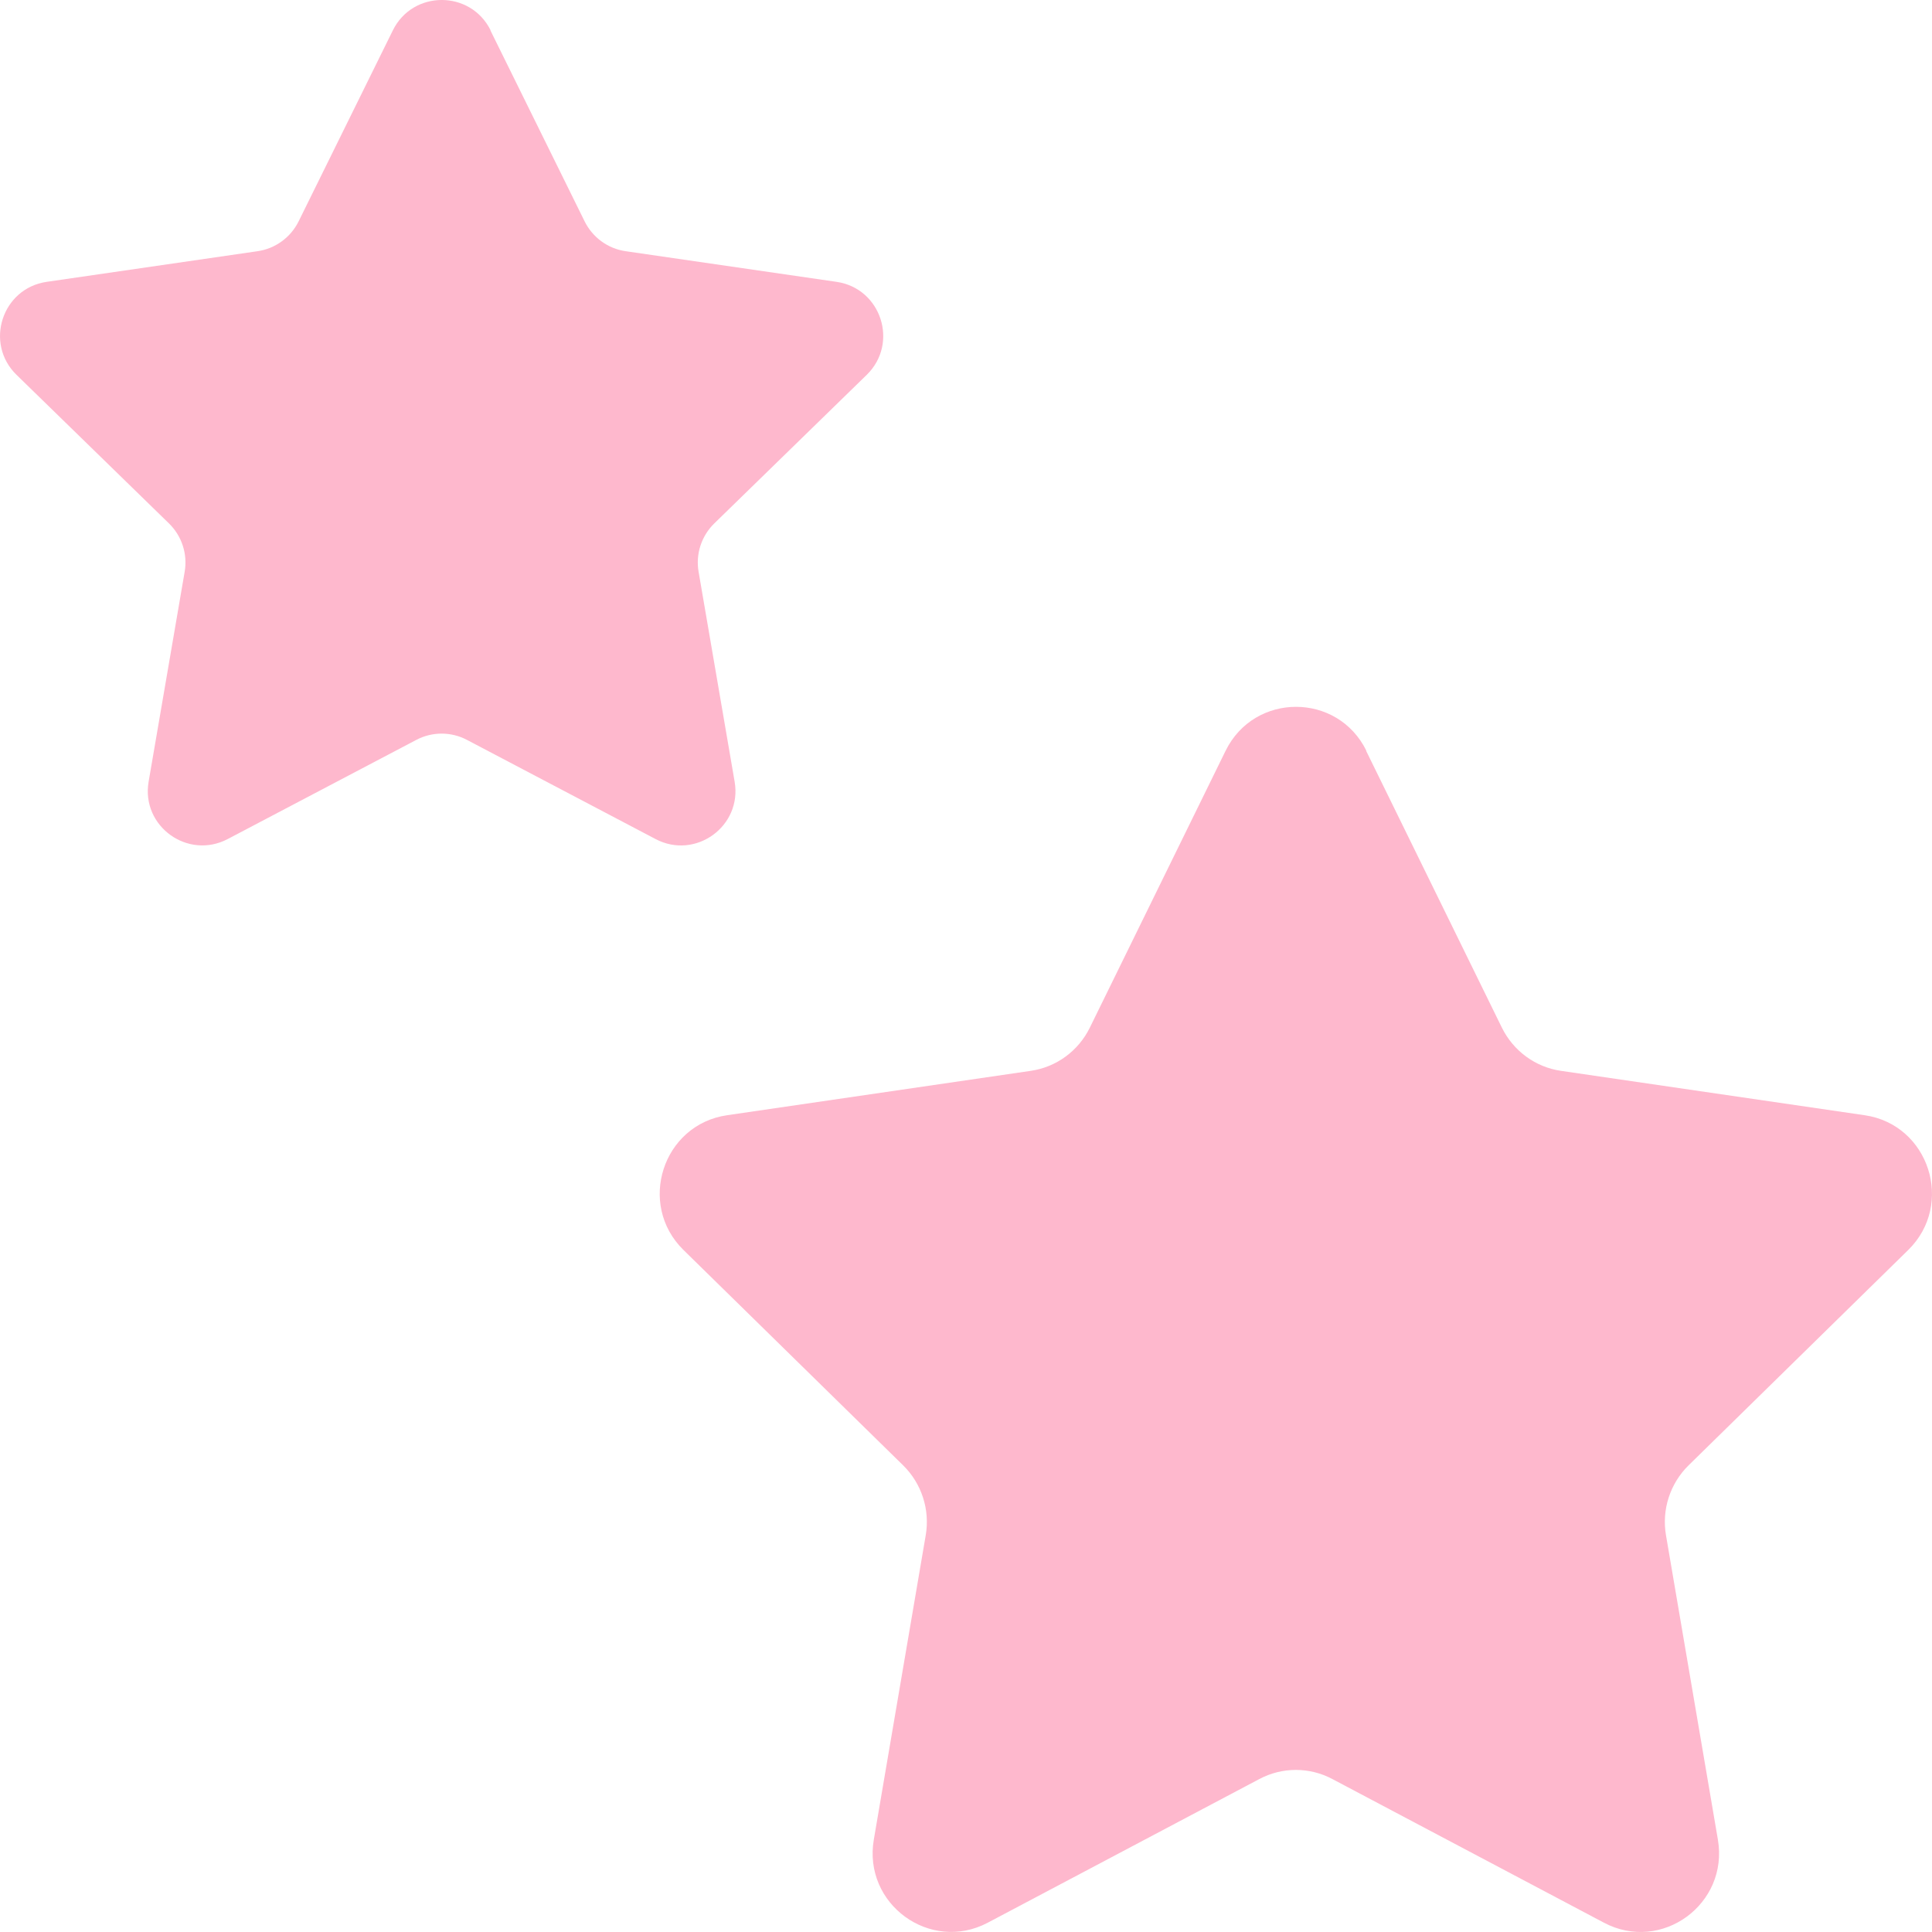
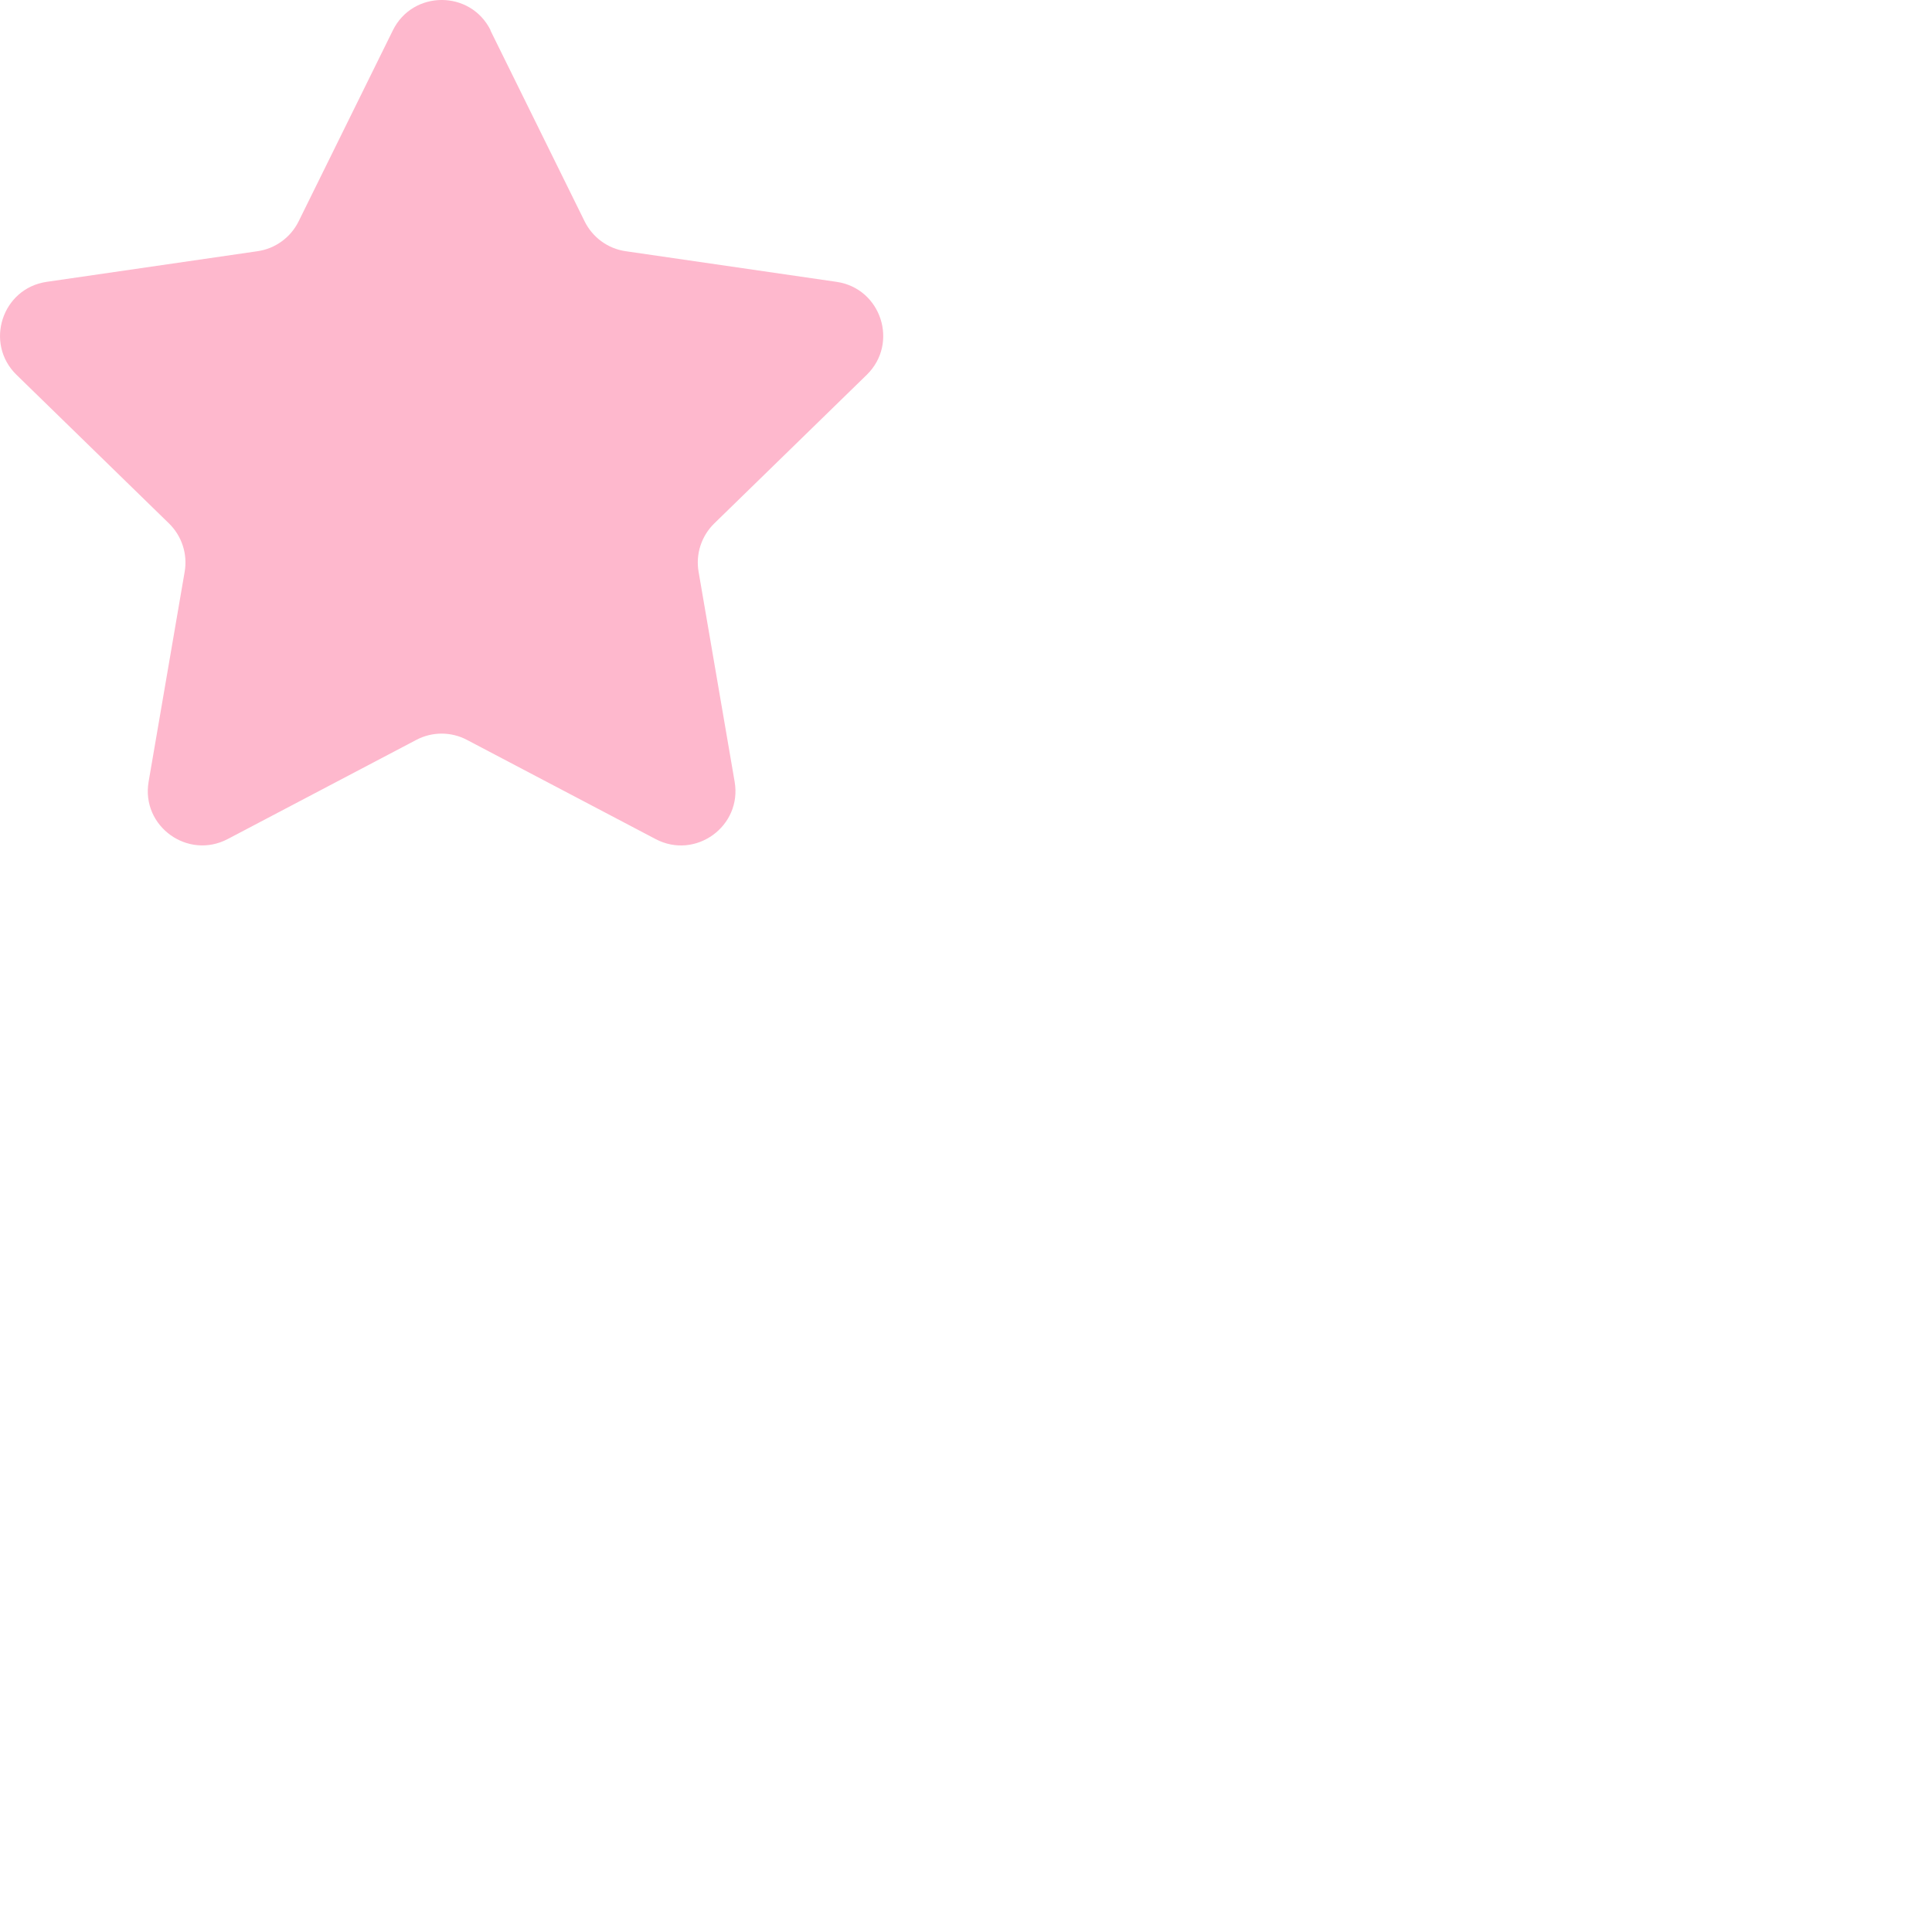
<svg xmlns="http://www.w3.org/2000/svg" width="41" height="41" viewBox="0 0 41 41" fill="none">
  <path d="M10.407 0.644L12.407 4.698C12.576 5.039 12.9 5.277 13.278 5.331L17.752 5.981C18.701 6.119 19.079 7.285 18.394 7.954L15.157 11.109C14.886 11.374 14.76 11.757 14.825 12.133L15.59 16.588C15.753 17.533 14.76 18.253 13.912 17.806L9.91 15.702C9.574 15.524 9.17 15.524 8.834 15.702L4.832 17.806C3.984 18.251 2.991 17.533 3.154 16.588L3.919 12.133C3.984 11.757 3.858 11.374 3.587 11.109L0.35 7.954C-0.335 7.285 0.043 6.119 0.991 5.981L5.465 5.331C5.841 5.277 6.167 5.041 6.337 4.698L8.337 0.644C8.761 -0.215 9.987 -0.215 10.412 0.644H10.407Z" fill="#FEB8CD" />
-   <path d="M28.991 15.933L31.872 21.808C32.116 22.302 32.583 22.647 33.127 22.725L39.572 23.667C40.938 23.867 41.483 25.557 40.496 26.526L35.833 31.098C35.442 31.483 35.261 32.037 35.355 32.582L36.456 39.038C36.691 40.406 35.261 41.451 34.039 40.803L28.275 37.754C27.791 37.496 27.209 37.496 26.725 37.754L20.961 40.803C19.739 41.448 18.309 40.406 18.544 39.038L19.645 32.582C19.739 32.037 19.558 31.483 19.167 31.098L14.504 26.526C13.517 25.557 14.062 23.867 15.428 23.667L21.873 22.725C22.415 22.647 22.884 22.305 23.128 21.808L26.009 15.933C26.62 14.689 28.387 14.689 28.997 15.933H28.991Z" fill="#FEB8CD" />
</svg>